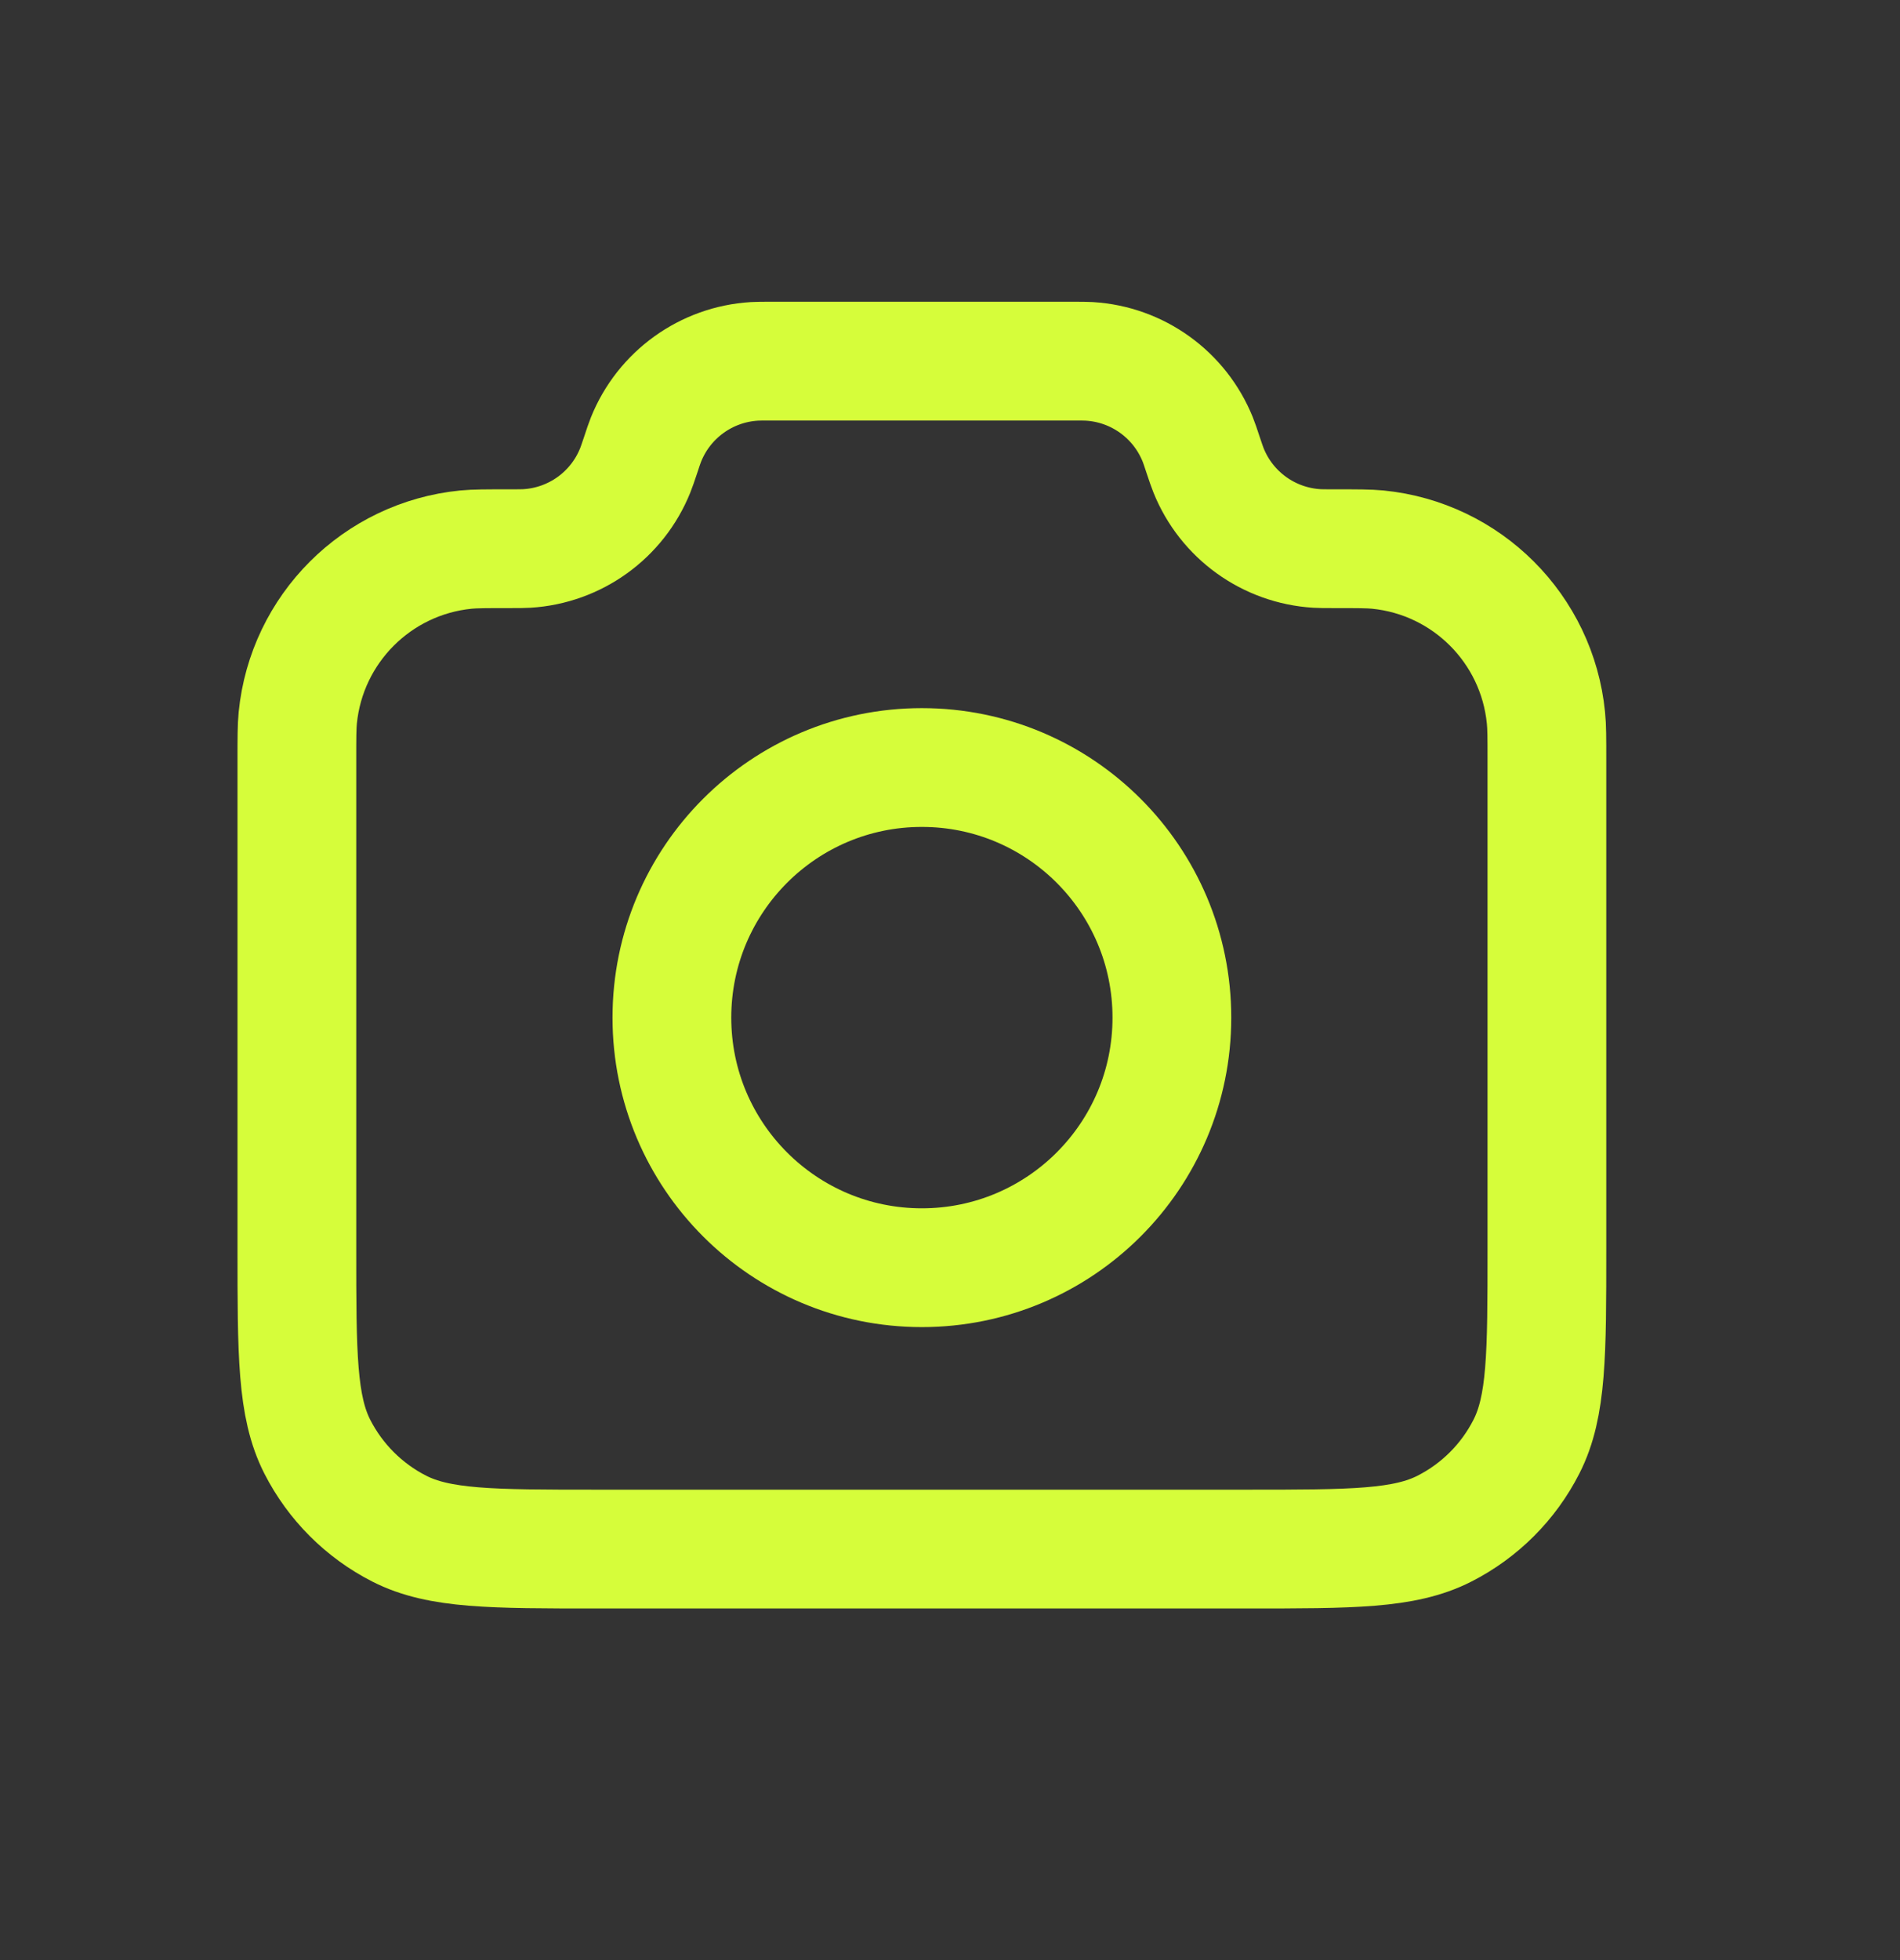
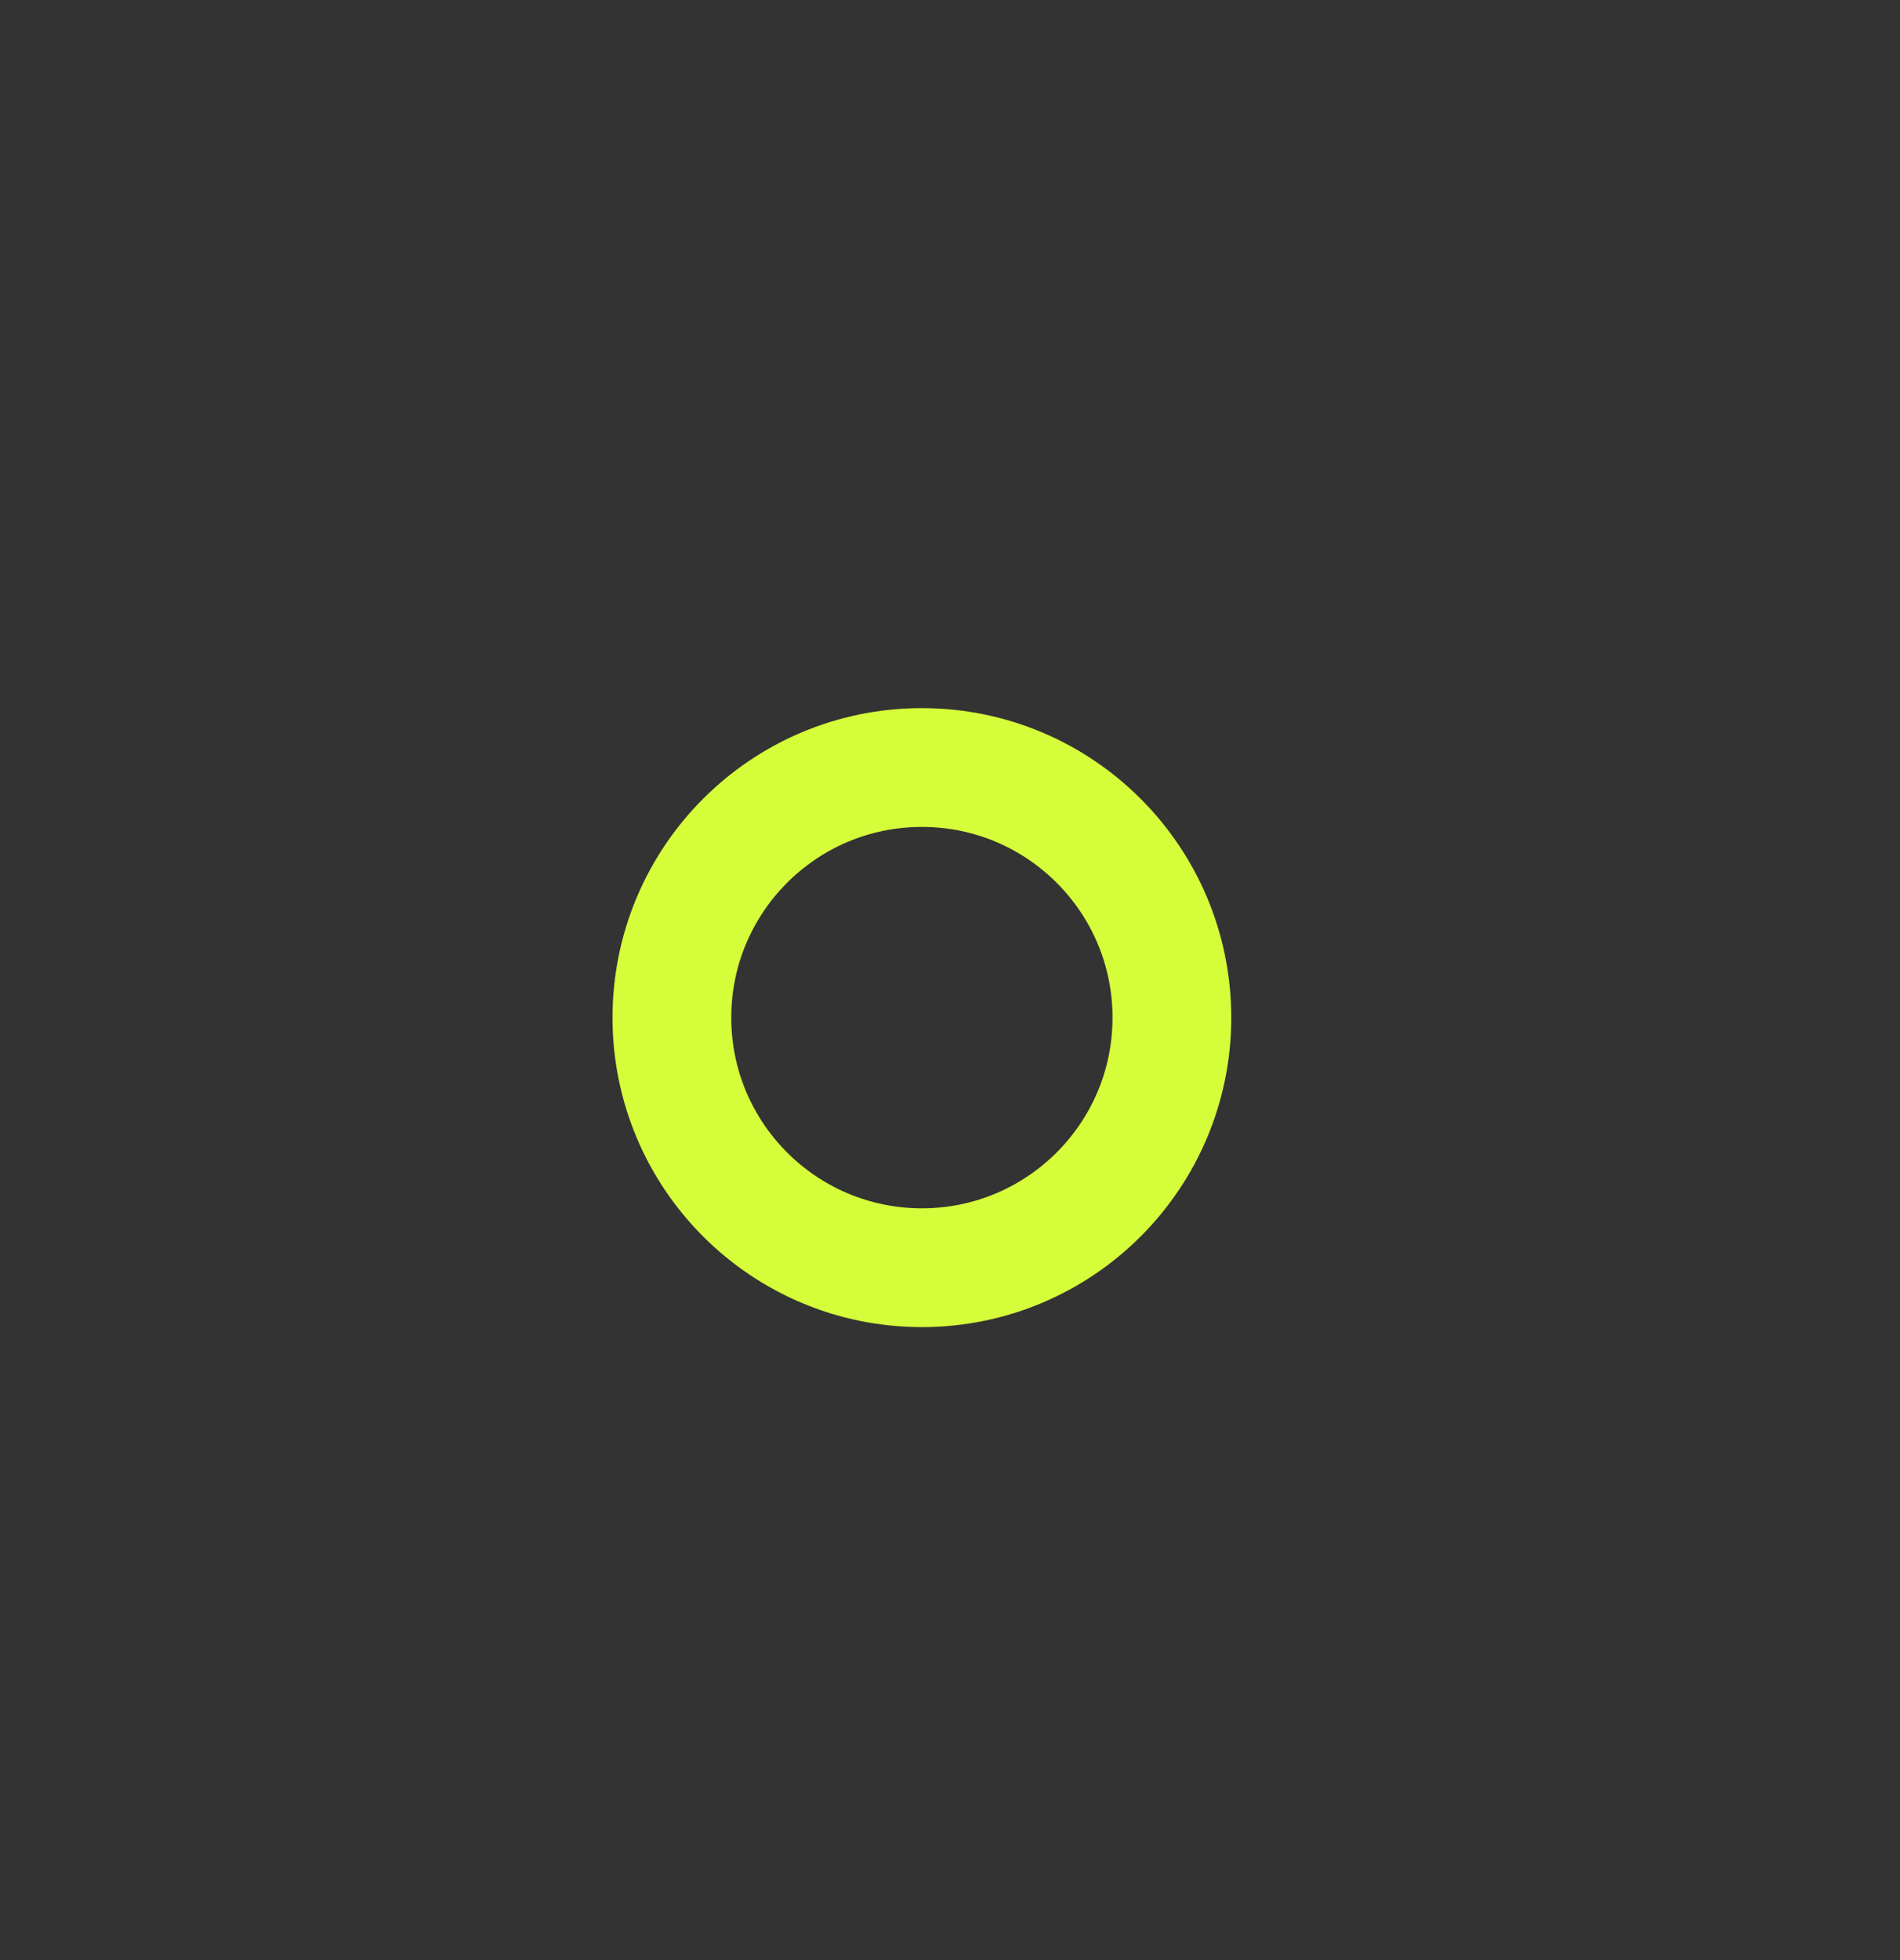
<svg xmlns="http://www.w3.org/2000/svg" width="32" height="33" viewBox="0 0 32 33" fill="none">
  <rect x="0" y="0" width="32" height="33" fill="#333333" stroke="none" />
-   <path d="M5 12.793C5 12.424 5 12.24 5.015 12.085C5.164 10.587 6.349 9.402 7.847 9.253C8.002 9.238 8.196 9.238 8.585 9.238C8.735 9.238 8.809 9.238 8.873 9.234C9.685 9.185 10.396 8.673 10.699 7.918C10.723 7.859 10.745 7.792 10.79 7.659C10.834 7.526 10.856 7.459 10.88 7.4C11.183 6.645 11.894 6.133 12.706 6.084C12.77 6.08 12.84 6.08 12.98 6.08H18.073C18.213 6.08 18.283 6.08 18.347 6.084C19.159 6.133 19.869 6.645 20.173 7.4C20.197 7.459 20.219 7.526 20.263 7.659C20.308 7.792 20.33 7.859 20.354 7.918C20.657 8.673 21.368 9.185 22.18 9.234C22.243 9.238 22.318 9.238 22.468 9.238C22.857 9.238 23.051 9.238 23.206 9.253C24.704 9.402 25.889 10.587 26.037 12.085C26.053 12.24 26.053 12.424 26.053 12.793V21.027C26.053 22.796 26.053 23.68 25.708 24.356C25.406 24.95 24.923 25.433 24.328 25.736C23.653 26.08 22.769 26.08 21 26.08H10.053C8.284 26.08 7.4 26.08 6.724 25.736C6.13 25.433 5.647 24.95 5.344 24.356C5 23.68 5 22.796 5 21.027V12.793Z" stroke="#D6FD3A" stroke-width="2" stroke-linejoin="bevel" />
  <path d="M15.526 21.343C17.852 21.343 19.737 19.458 19.737 17.133C19.737 14.807 17.852 12.922 15.526 12.922C13.201 12.922 11.316 14.807 11.316 17.133C11.316 19.458 13.201 21.343 15.526 21.343Z" stroke="#D6FD3A" stroke-width="2" stroke-linejoin="bevel" />
</svg>